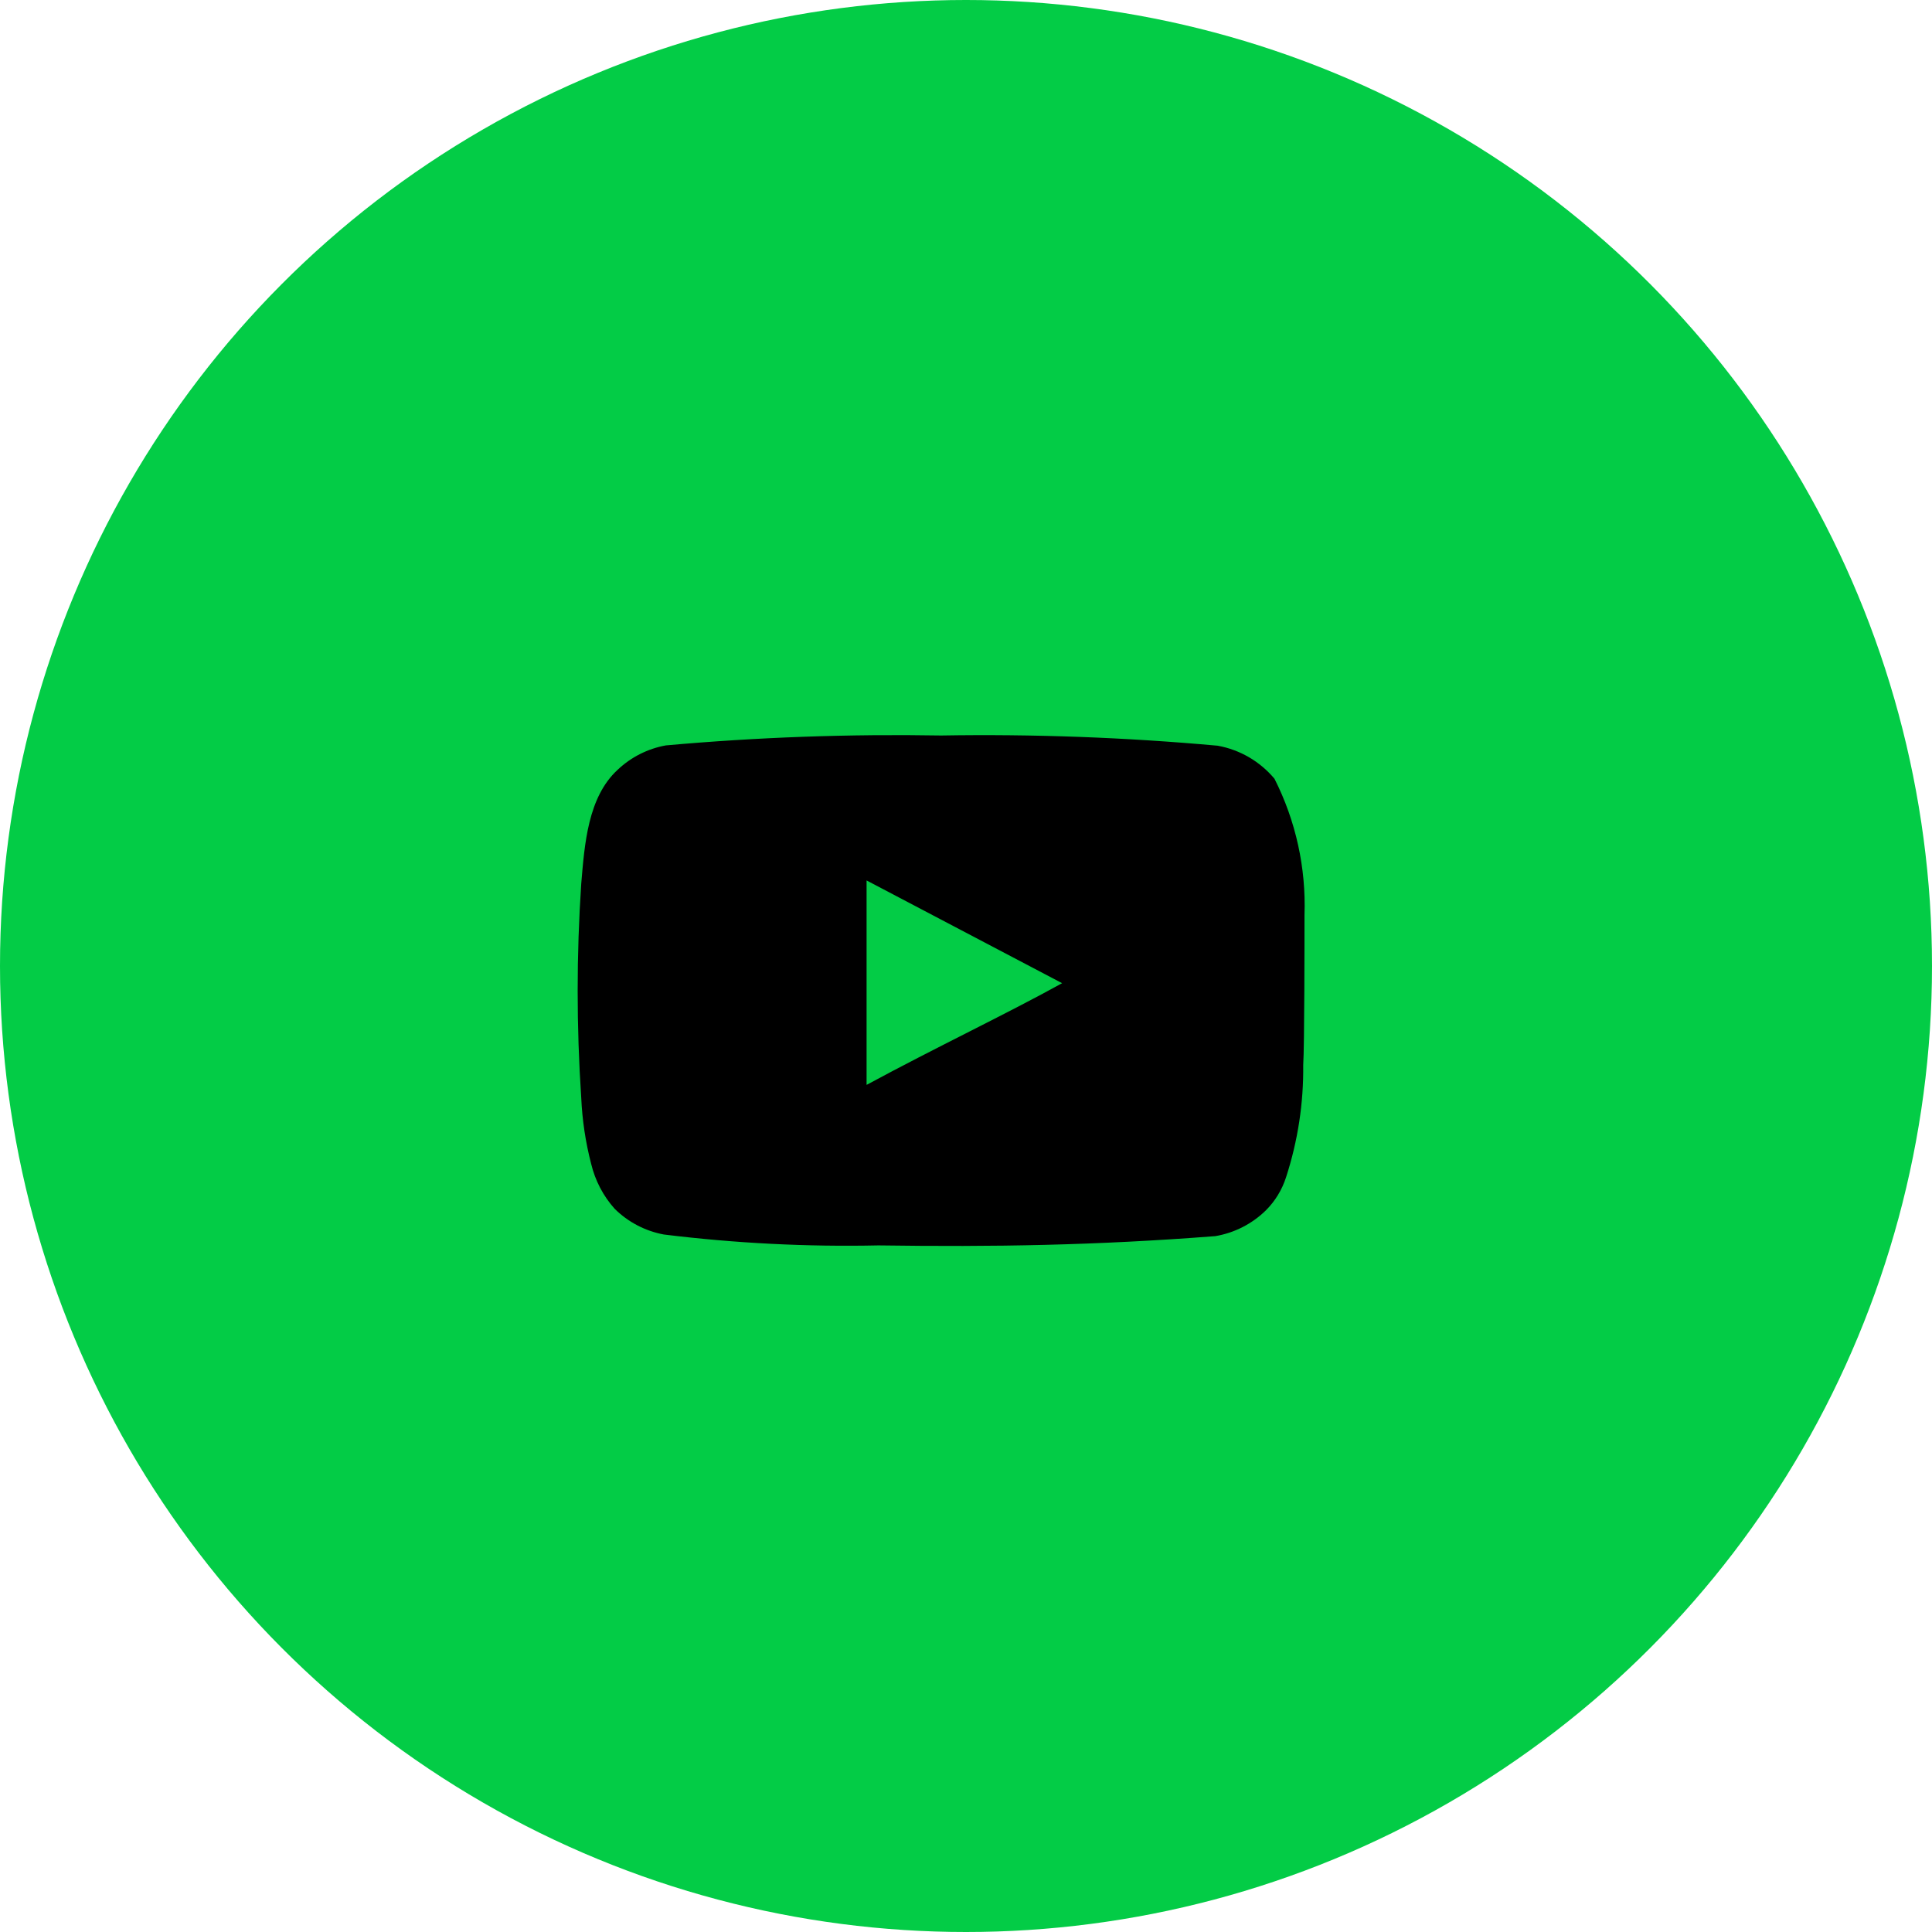
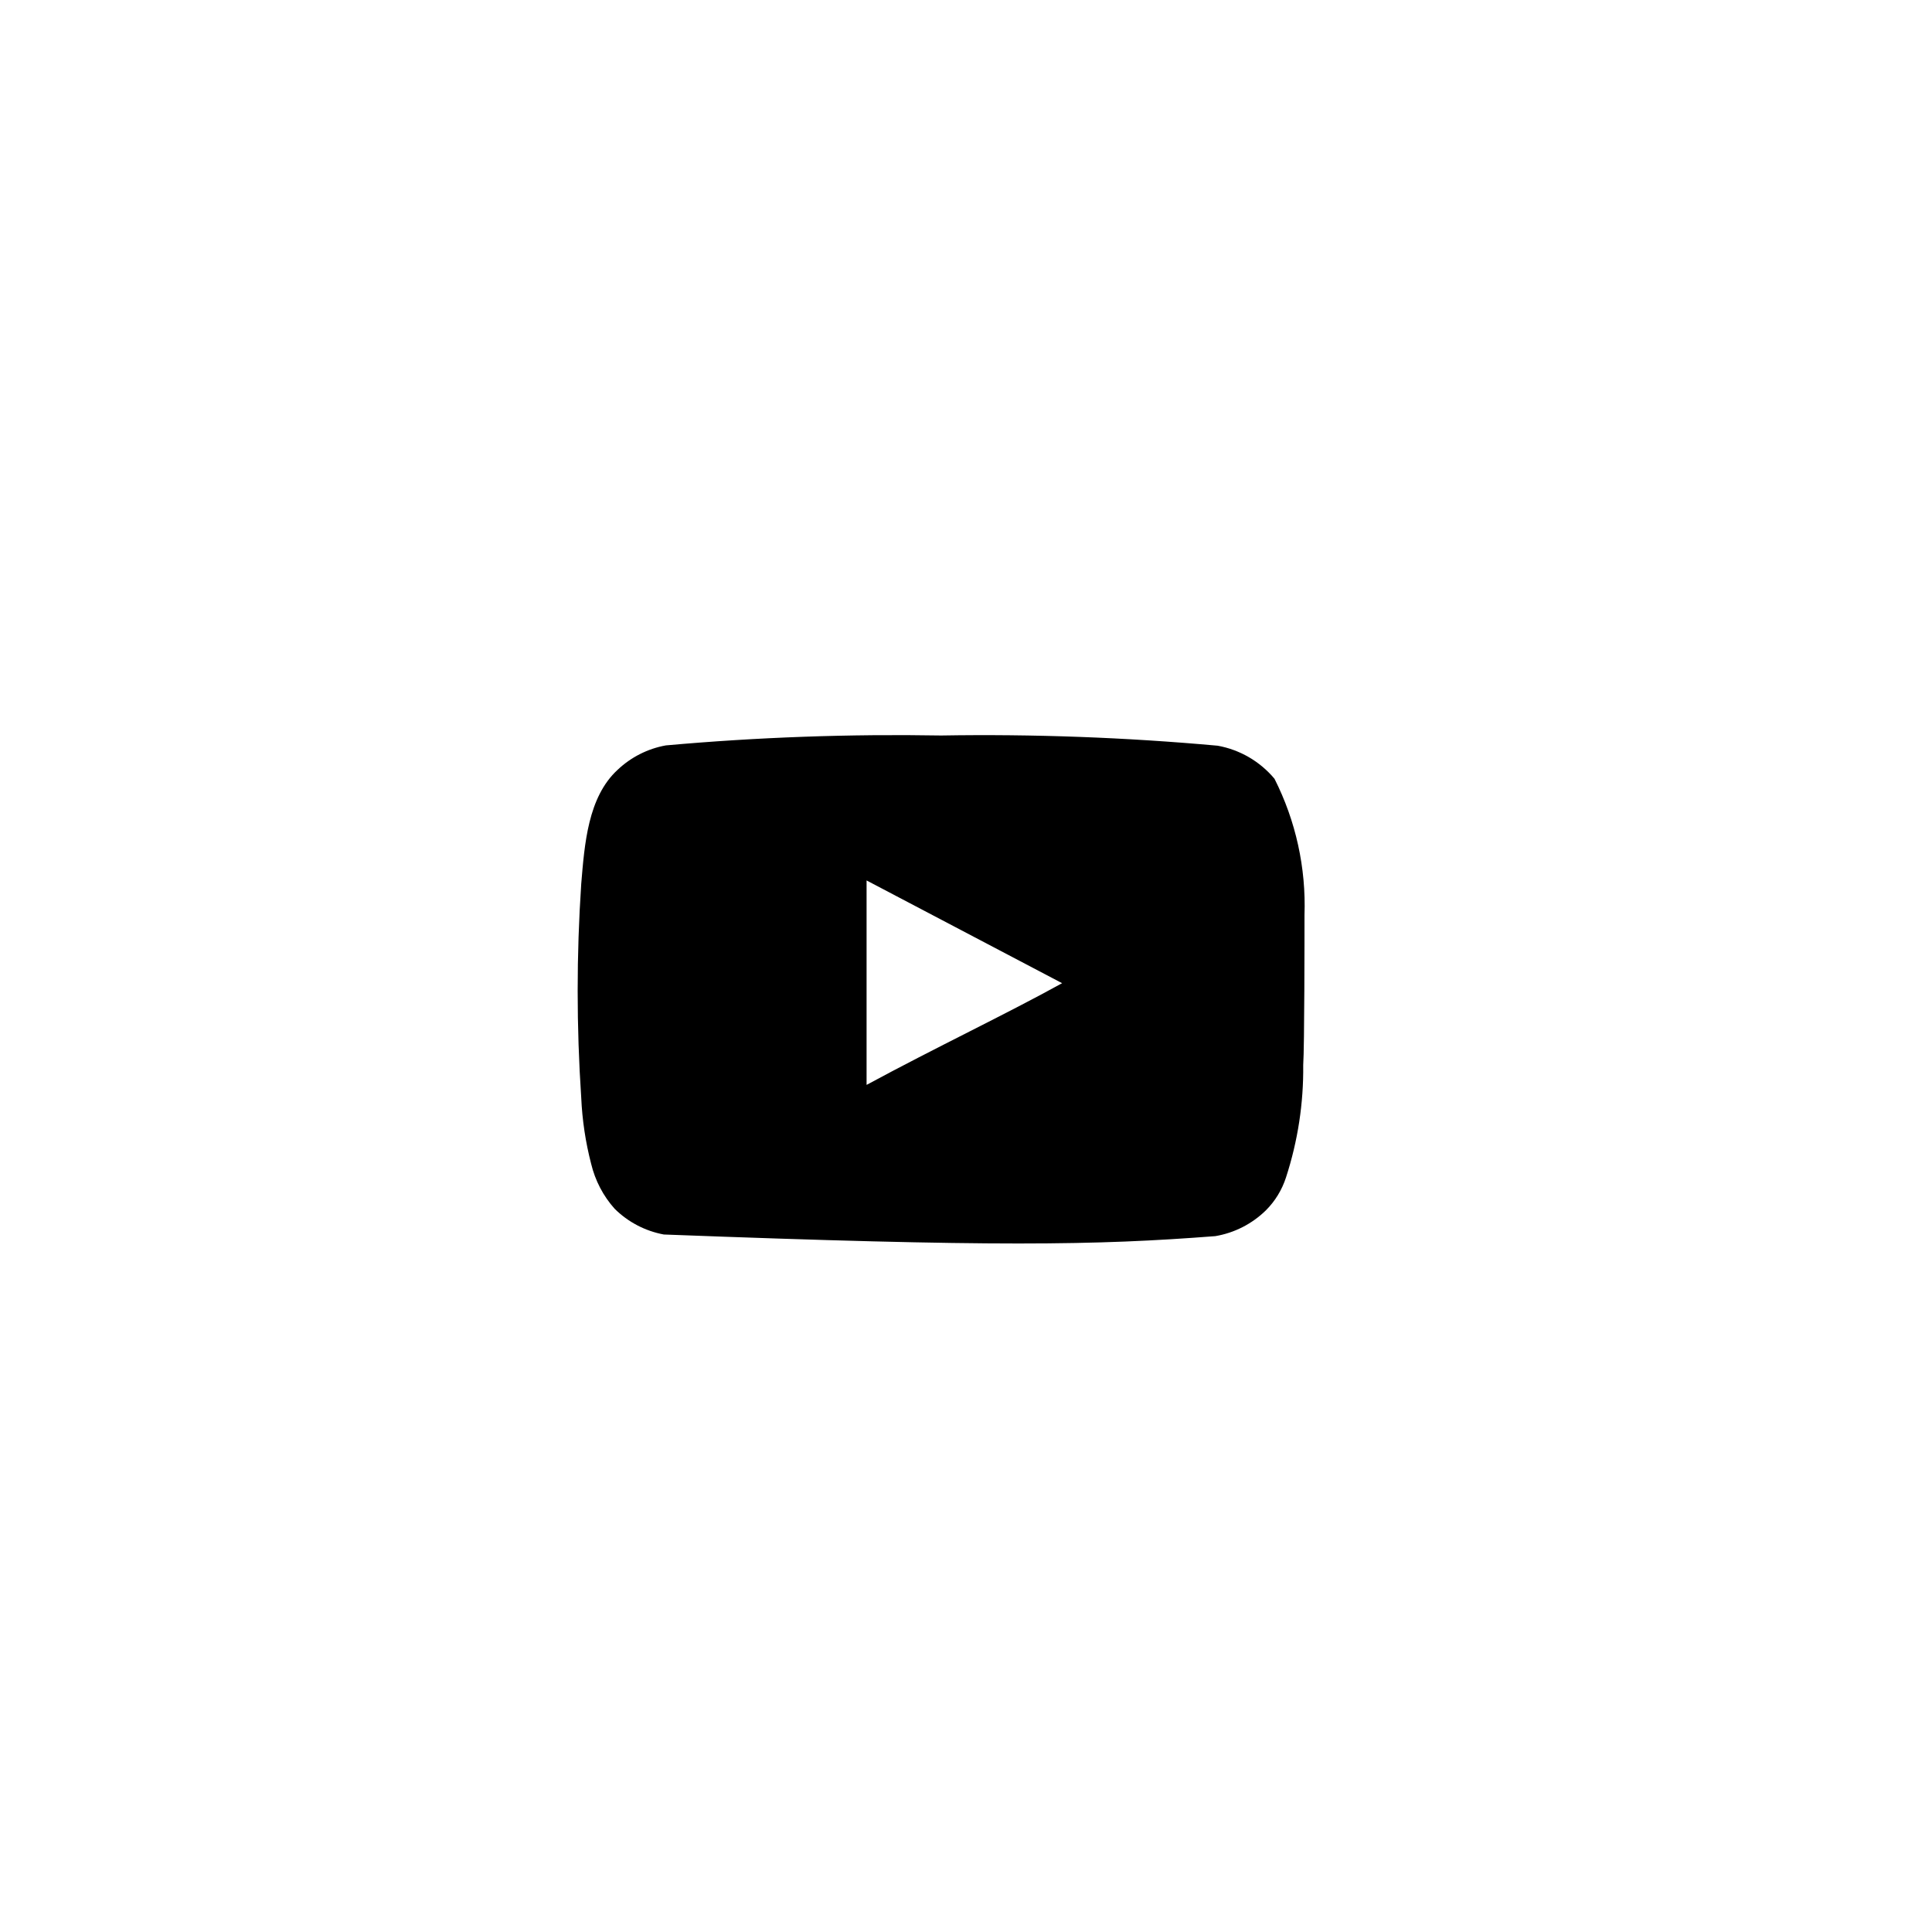
<svg xmlns="http://www.w3.org/2000/svg" width="39" height="39" viewBox="0 0 39 39" fill="none">
-   <circle cx="19.5" cy="19.5" r="19.5" fill="#03CC46" />
-   <path d="M26.333 18.473C26.366 17.519 26.158 16.572 25.727 15.72C25.434 15.37 25.029 15.134 24.58 15.053C22.725 14.885 20.862 14.816 19 14.847C17.144 14.815 15.288 14.881 13.44 15.047C13.075 15.113 12.736 15.285 12.467 15.54C11.867 16.093 11.8 17.04 11.733 17.84C11.637 19.278 11.637 20.722 11.733 22.16C11.753 22.61 11.82 23.057 11.933 23.493C12.014 23.83 12.176 24.142 12.407 24.4C12.678 24.669 13.024 24.85 13.4 24.92C14.837 25.097 16.285 25.171 17.733 25.14C20.067 25.173 22.113 25.14 24.533 24.953C24.918 24.888 25.274 24.706 25.553 24.433C25.74 24.247 25.879 24.018 25.96 23.767C26.198 23.035 26.316 22.269 26.307 21.5C26.333 21.127 26.333 18.873 26.333 18.473ZM17.493 21.9V17.773L21.44 19.847C20.333 20.46 18.873 21.153 17.493 21.9Z" fill="black" />
+   <path d="M26.333 18.473C26.366 17.519 26.158 16.572 25.727 15.72C25.434 15.37 25.029 15.134 24.58 15.053C22.725 14.885 20.862 14.816 19 14.847C17.144 14.815 15.288 14.881 13.44 15.047C13.075 15.113 12.736 15.285 12.467 15.54C11.867 16.093 11.8 17.04 11.733 17.84C11.637 19.278 11.637 20.722 11.733 22.16C11.753 22.61 11.82 23.057 11.933 23.493C12.014 23.83 12.176 24.142 12.407 24.4C12.678 24.669 13.024 24.85 13.4 24.92C20.067 25.173 22.113 25.14 24.533 24.953C24.918 24.888 25.274 24.706 25.553 24.433C25.74 24.247 25.879 24.018 25.96 23.767C26.198 23.035 26.316 22.269 26.307 21.5C26.333 21.127 26.333 18.873 26.333 18.473ZM17.493 21.9V17.773L21.44 19.847C20.333 20.46 18.873 21.153 17.493 21.9Z" fill="black" />
</svg>